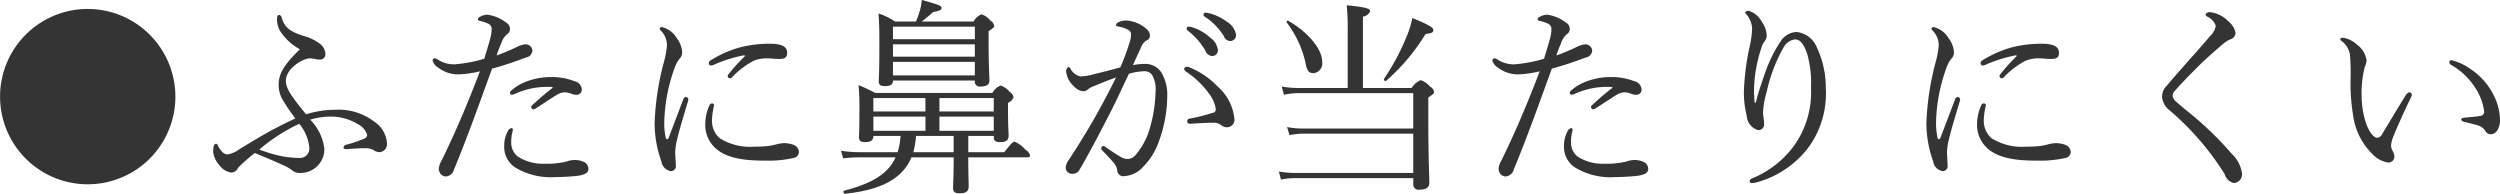
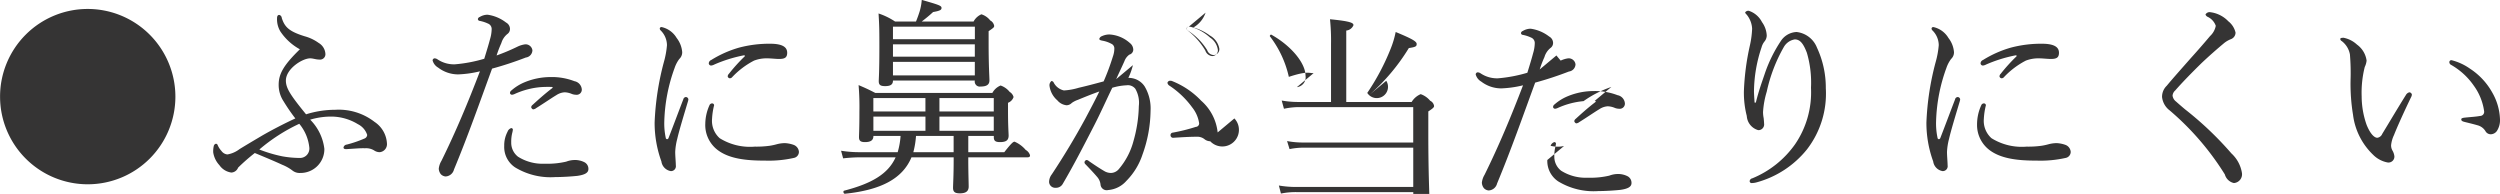
<svg xmlns="http://www.w3.org/2000/svg" id="point_function02.svg" width="242.969" height="18.85" viewBox="0 0 242.969 18.85">
  <defs>
    <style>
      .cls-1 {
        fill: #353434;
        fill-rule: evenodd;
      }
    </style>
  </defs>
-   <path id="_ふたに鼻が当たりにくい" data-name="●ふたに鼻が当たりにくい" class="cls-1" d="M552.4,6891.9a8.52,8.52,0,1,0,8.521,8.52A8.528,8.528,0,0,0,552.4,6891.9Zm21.62,10.76a7.113,7.113,0,0,1,2.12-.3,5,5,0,0,1,2.521.74,1.775,1.775,0,0,1,.9,1.04,0.407,0.407,0,0,1-.28.36,11.326,11.326,0,0,1-1.7.58,0.356,0.356,0,0,0-.321.28c0,0.12.1,0.18,0.341,0.16,0.72-.04,1.28-0.1,1.74-0.08a1.489,1.489,0,0,1,.88.2,0.974,0.974,0,0,0,.56.18,0.782,0.782,0,0,0,.7-0.86,2.682,2.682,0,0,0-1.2-2.08,5.677,5.677,0,0,0-3.841-1.18,9.435,9.435,0,0,0-2.82.44c-1.481-1.82-1.961-2.52-1.961-3.28,0-1.14,1.6-2.16,2.361-2.16,0.28,0,.56.12,0.9,0.12a0.521,0.521,0,0,0,.58-0.56,1.322,1.322,0,0,0-.66-1.06,4.159,4.159,0,0,0-1.34-.64c-1.561-.48-1.961-0.92-2.241-1.78a0.327,0.327,0,0,0-.24-0.3c-0.14,0-.22.1-0.22,0.34a2.316,2.316,0,0,0,.32,1.26,5.392,5.392,0,0,0,1.9,1.74c-1.561,1.52-2.061,2.38-2.061,3.44a2.882,2.882,0,0,0,.48,1.62,17.9,17.9,0,0,0,1.14,1.66c-1.08.5-2.2,1.08-3.18,1.64-0.88.52-1.721,1.02-2.241,1.34a2.691,2.691,0,0,1-1.18.52,0.8,0.8,0,0,1-.58-0.34,2,2,0,0,1-.38-0.6,0.178,0.178,0,0,0-.16-0.1,0.285,0.285,0,0,0-.2.2,2.247,2.247,0,0,0-.06.64,2.332,2.332,0,0,0,.6,1.24,1.7,1.7,0,0,0,1.16.72,0.742,0.742,0,0,0,.66-0.48,18.708,18.708,0,0,1,1.621-1.42c1.26,0.52,2.1.88,2.66,1.14a4.183,4.183,0,0,1,1.02.58,1.127,1.127,0,0,0,.741.22,2.313,2.313,0,0,0,2.34-2.34A4.819,4.819,0,0,0,574.021,6902.66Zm-1.06.4a4.284,4.284,0,0,1,.98,2.34,0.914,0.914,0,0,1-.98.98,9.7,9.7,0,0,1-1.661-.16,13.508,13.508,0,0,1-2.22-.66A17.042,17.042,0,0,1,572.961,6903.06Zm19.179-6.64a10.817,10.817,0,0,1,.46-1.2,1.778,1.778,0,0,1,.58-0.88,0.6,0.6,0,0,0,.261-0.5,0.717,0.717,0,0,0-.381-0.62,3.8,3.8,0,0,0-1.8-.76,1.486,1.486,0,0,0-.76.22,0.261,0.261,0,0,0-.18.2,0.188,0.188,0,0,0,.18.18,3.382,3.382,0,0,1,.8.26,0.565,0.565,0,0,1,.36.54,3.574,3.574,0,0,1-.16.98c-0.14.54-.32,1.12-0.56,1.9a13.894,13.894,0,0,1-2.841.54,2.854,2.854,0,0,1-1.7-.48,0.528,0.528,0,0,0-.3-0.1,0.214,0.214,0,0,0-.18.2,1.142,1.142,0,0,0,.54.7,3.2,3.2,0,0,0,1.94.66,10.37,10.37,0,0,0,2.121-.3c-1.16,3.04-2.341,5.86-3.741,8.7a1.888,1.888,0,0,0-.26.76,0.93,0.93,0,0,0,.2.54,0.714,0.714,0,0,0,.46.22,0.889,0.889,0,0,0,.82-0.68c1.341-3.22,2.5-6.52,3.7-9.8a33.162,33.162,0,0,0,3.281-1.08,0.727,0.727,0,0,0,.64-0.7,0.667,0.667,0,0,0-.72-0.58,2.5,2.5,0,0,0-.72.22A20.08,20.08,0,0,1,592.14,6896.42Zm0.74,8.8a2.378,2.378,0,0,0,1.061,2.08,6.627,6.627,0,0,0,3.9.94c0.681,0,1.621-.06,2.161-0.12,0.68-.1,1.06-0.28,1.06-0.66a0.721,0.721,0,0,0-.42-0.68,2.036,2.036,0,0,0-.9-0.2,2.409,2.409,0,0,0-.84.16,8.008,8.008,0,0,1-2.081.2,4.463,4.463,0,0,1-2.6-.68,1.716,1.716,0,0,1-.66-1.4,3.6,3.6,0,0,1,.1-0.92,1.8,1.8,0,0,0,.06-0.32,0.155,0.155,0,0,0-.16-0.14,0.561,0.561,0,0,0-.361.36A2.807,2.807,0,0,0,592.88,6905.22Zm4.6-5.74c0.12,0,.14.06,0.06,0.12-0.76.58-1.44,1.2-1.9,1.62a0.351,0.351,0,0,0-.14.22,0.3,0.3,0,0,0,.18.22,0.527,0.527,0,0,0,.3-0.12c0.68-.42,1.46-0.96,1.961-1.26a1.626,1.626,0,0,1,.82-0.28,1.947,1.947,0,0,1,.64.14,1.211,1.211,0,0,0,.46.1,0.5,0.5,0,0,0,.56-0.5,0.878,0.878,0,0,0-.72-0.82,6.072,6.072,0,0,0-2.341-.4,6.6,6.6,0,0,0-2.44.48,4.613,4.613,0,0,0-1.34.82,0.315,0.315,0,0,0-.14.26,0.2,0.2,0,0,0,.2.16,0.9,0.9,0,0,0,.22-0.06,7.667,7.667,0,0,1,2.54-.68A10.379,10.379,0,0,1,597.481,6899.48Zm18.76-2.96a16.374,16.374,0,0,0-1.52,1.68,0.369,0.369,0,0,0-.12.26,0.235,0.235,0,0,0,.2.18,0.305,0.305,0,0,0,.24-0.12,7.948,7.948,0,0,1,2.12-1.6,3.417,3.417,0,0,1,1.28-.22c0.321,0,.861.06,1.141,0.06,0.52,0,.8-0.1.8-0.6,0-.44-0.28-0.88-1.66-0.88a11.469,11.469,0,0,0-3.021.38,10.624,10.624,0,0,0-2.7,1.2,0.375,0.375,0,0,0-.24.32,0.226,0.226,0,0,0,.24.22,0.858,0.858,0,0,0,.3-0.1,13.689,13.689,0,0,1,2.8-.88C616.281,6896.38,616.3,6896.46,616.241,6896.52Zm-3.821,6.58a3.053,3.053,0,0,0,1,2.34c1.2,1.08,3.161,1.2,4.821,1.2a11.15,11.15,0,0,0,2.781-.26,0.6,0.6,0,0,0,.5-0.6,0.785,0.785,0,0,0-.54-0.68,2.928,2.928,0,0,0-.82-0.16,3.165,3.165,0,0,0-.76.1,5.793,5.793,0,0,1-.74.16,9.411,9.411,0,0,1-1.421.08,5.566,5.566,0,0,1-3.421-.82,2.262,2.262,0,0,1-.74-1.88,6.7,6.7,0,0,1,.2-1.32,0.191,0.191,0,0,0-.22-0.18,0.286,0.286,0,0,0-.24.2A4.481,4.481,0,0,0,612.42,6903.1Zm-2.14-2.4c-0.48,1.24-.96,2.54-1.421,3.72a0.187,0.187,0,0,1-.14.14,0.148,0.148,0,0,1-.14-0.14,6.7,6.7,0,0,1-.14-1.62,16.367,16.367,0,0,1,1-5.16,3.115,3.115,0,0,1,.46-0.88,0.882,0.882,0,0,0,.28-0.66,2.561,2.561,0,0,0-.54-1.38,2.264,2.264,0,0,0-1.461-1.06,0.162,0.162,0,0,0-.18.14,0.27,0.27,0,0,0,.1.2,2.037,2.037,0,0,1,.6,1.42,8.515,8.515,0,0,1-.3,1.64,26.545,26.545,0,0,0-.9,5.88,10.935,10.935,0,0,0,.66,3.78,1.1,1.1,0,0,0,.92.94,0.477,0.477,0,0,0,.481-0.56c0-.28-0.06-0.94-0.06-1.3a6.051,6.051,0,0,1,.2-1.28c0.18-.78.56-2.04,1.04-3.64a0.88,0.88,0,0,0,.04-0.2,0.256,0.256,0,0,0-.24-0.22A0.284,0.284,0,0,0,610.28,6900.7Zm21.12,3.54a7.078,7.078,0,0,1-.28,1.58h-3.761a11.075,11.075,0,0,1-1.74-.14l0.2,0.74a15.193,15.193,0,0,1,1.54-.1h3.561c-0.72,1.6-2.3,2.54-5,3.24-0.14.04-.06,0.32,0.08,0.3,3.46-.36,5.581-1.44,6.461-3.54h4.1v0.26c0,1.52-.06,2.42-0.06,2.7,0,0.4.18,0.54,0.66,0.54,0.58,0,.86-0.2.86-0.66,0-.34-0.04-1.44-0.04-2.56v-0.28h5.741c0.2,0,.261-0.06.261-0.2a0.9,0.9,0,0,0-.421-0.52,2.947,2.947,0,0,0-1.08-.8c-0.12,0-.28.1-1,1.02h-3.5v-1.58h2.481v0.12c0,0.34.14,0.48,0.6,0.48,0.6,0,.84-0.18.84-0.64,0-.2-0.06-0.88-0.06-2.42v-0.76a0.893,0.893,0,0,0,.54-0.56,0.834,0.834,0,0,0-.38-0.5,1.932,1.932,0,0,0-.88-0.62,1.6,1.6,0,0,0-.8.72H628.939c-0.66-.34-0.92-0.46-1.62-0.76a25.507,25.507,0,0,1,.08,2.58c0,1.72-.04,2.2-0.04,2.48,0,0.34.14,0.48,0.58,0.48,0.56,0,.82-0.18.82-0.6H631.4Zm-2.641-.5v-1.38h5.061v1.38h-5.061Zm11.7,0h-5.281v-1.38h5.281v1.38Zm0-1.88h-5.281v-1.3h5.281v1.3Zm-6.642-1.3v1.3h-5.061v-1.3h5.061Zm2.741,3.68v1.58H632.64a8.4,8.4,0,0,0,.26-1.58h3.661Zm2.06-5.38a0.489,0.489,0,0,0,.561.58c0.58,0,.86-0.18.86-0.6,0-.32-0.08-1.36-0.08-3.62v-1.16c0.5-.34.54-0.38,0.54-0.52a0.731,0.731,0,0,0-.38-0.52,1.771,1.771,0,0,0-.86-0.6,1.55,1.55,0,0,0-.761.7H633.46c0.36-.28.76-0.6,1.1-0.92,0.7-.12.82-0.22,0.82-0.4,0-.22-0.26-0.3-1.921-0.78a5.308,5.308,0,0,1-.2,1.1c-0.1.32-.22,0.66-0.36,1h-2.04a6.563,6.563,0,0,0-1.6-.78c0.08,1.26.08,1.84,0.08,3.3,0,2.38-.06,3.06-0.06,3.28,0,0.36.16,0.48,0.621,0.48,0.5,0,.76-0.14.76-0.54h7.961Zm-7.961-3.52h7.961v1.2H630.66v-1.2Zm7.961-.5H630.66v-1.22h7.961v1.22Zm-7.961,2.2h7.961v1.32H630.66v-1.32Zm28.761-3.42a0.206,0.206,0,0,0-.22.2,0.31,0.31,0,0,0,.14.2,6.909,6.909,0,0,1,1.681,1.92,0.785,0.785,0,0,0,.66.54,0.557,0.557,0,0,0,.56-0.6,1.707,1.707,0,0,0-.76-1.2,4.5,4.5,0,0,0-1.74-1A1.153,1.153,0,0,0,659.421,6893.62Zm1.621-1.36a0.2,0.2,0,0,0-.2.2,0.241,0.241,0,0,0,.14.2,6.1,6.1,0,0,1,1.84,1.88,0.694,0.694,0,0,0,.64.48,0.568,0.568,0,0,0,.54-0.64,1.843,1.843,0,0,0-.92-1.26,4.723,4.723,0,0,0-1.6-.78A2.612,2.612,0,0,0,661.042,6892.26Zm2.8,10.28a4.752,4.752,0,0,0-1.6-3.08,7.911,7.911,0,0,0-2.8-1.9,0.365,0.365,0,0,0-.18-0.04,0.264,0.264,0,0,0-.3.2,0.414,0.414,0,0,0,.2.28,8.568,8.568,0,0,1,2.2,2.1,3.251,3.251,0,0,1,.68,1.54,0.334,0.334,0,0,1-.32.36,17.393,17.393,0,0,1-2.241.56,0.236,0.236,0,0,0-.22.24,0.248,0.248,0,0,0,.28.26c0.921-.06,1.621-0.1,2.261-0.1a1.124,1.124,0,0,1,.74.22,0.92,0.92,0,0,0,.58.22A0.738,0.738,0,0,0,663.842,6902.54Zm-9.862-5.18c0.28-.62.56-1.2,0.8-1.74a1.366,1.366,0,0,1,.481-0.64,0.513,0.513,0,0,0,.38-0.46,0.835,0.835,0,0,0-.32-0.66,3.257,3.257,0,0,0-2-.84,1.743,1.743,0,0,0-.72.16,0.409,0.409,0,0,0-.26.26c0,0.1.08,0.14,0.28,0.18a2.822,2.822,0,0,1,.88.3,0.488,0.488,0,0,1,.3.46,2.3,2.3,0,0,1-.14.78,22.347,22.347,0,0,1-.9,2.42c-0.96.26-1.72,0.46-2.421,0.62a6.125,6.125,0,0,1-1.44.26,1.482,1.482,0,0,1-.98-0.74,0.281,0.281,0,0,0-.22-0.18,0.518,0.518,0,0,0-.2.48,2.239,2.239,0,0,0,.76,1.4,1.343,1.343,0,0,0,.9.48,0.726,0.726,0,0,0,.5-0.22,2.177,2.177,0,0,1,.58-0.3c0.581-.24,1.361-0.56,2.1-0.82-0.4.84-.84,1.66-1.36,2.64-1,1.84-2.081,3.64-3.261,5.42a1.236,1.236,0,0,0-.26.74,0.593,0.593,0,0,0,.64.56,0.746,0.746,0,0,0,.7-0.4c1.08-1.84,1.981-3.6,3.021-5.62,0.6-1.16,1.16-2.42,1.78-3.7a5.716,5.716,0,0,1,1.38-.24,0.918,0.918,0,0,1,.861.34,2.723,2.723,0,0,1,.34,1.68,13.283,13.283,0,0,1-.52,3.4,6.9,6.9,0,0,1-1.421,2.72,1.035,1.035,0,0,1-.76.38,1.306,1.306,0,0,1-.58-0.14c-0.52-.3-1-0.62-1.58-1.02a0.365,0.365,0,0,0-.22-0.1,0.254,0.254,0,0,0-.2.22,0.27,0.27,0,0,0,.1.2c0.48,0.5.84,0.88,1.16,1.26a1.317,1.317,0,0,1,.3.72,0.6,0.6,0,0,0,.74.52,2.636,2.636,0,0,0,1.78-.9,6.538,6.538,0,0,0,1.561-2.56,12.862,12.862,0,0,0,.78-4.24,4.174,4.174,0,0,0-.58-2.38,1.852,1.852,0,0,0-1.58-.82A6.218,6.218,0,0,0,653.98,6897.36Zm22.361,2.22v-6.94a0.845,0.845,0,0,0,.7-0.52c0-.22-0.24-0.38-2.281-0.58a20.235,20.235,0,0,1,.1,2.4v5.64H670.2a9.181,9.181,0,0,1-1.76-.14l0.22,0.8a7.064,7.064,0,0,1,1.58-.16h10.983v3.44h-10.6a8.322,8.322,0,0,1-1.66-.14l0.24,0.78a7.029,7.029,0,0,1,1.44-.14h10.583v3.82h-11.4a9.787,9.787,0,0,1-1.66-.14l0.2,0.78a7.281,7.281,0,0,1,1.48-.14h11.383v0.58a0.505,0.505,0,0,0,.62.54c0.64,0,.94-0.22.94-0.66,0-.58-0.1-2.42-0.1-6.16v-2.14c0.52-.34.56-0.42,0.56-0.54a0.679,0.679,0,0,0-.38-0.5,2.093,2.093,0,0,0-.92-0.64,1.885,1.885,0,0,0-.88.76h-4.721Zm-4.8-1.44a0.962,0.962,0,0,0,.84-1.12c0-1.16-1.3-2.84-3.321-3.98-0.06-.04-0.18.1-0.14,0.16a10.055,10.055,0,0,1,1.84,3.94C670.9,6897.92,671.08,6898.14,671.54,6898.14Zm7.061,0.74a19.558,19.558,0,0,0,3.821-4.54c0.7-.1.76-0.18,0.76-0.4,0-.24-0.44-0.5-2.04-1.16a9.025,9.025,0,0,1-.5,1.66,22.242,22.242,0,0,1-2.261,4.26A0.157,0.157,0,0,0,678.6,6898.88Zm16.539-2.46a10.817,10.817,0,0,1,.46-1.2,1.778,1.778,0,0,1,.58-0.88,0.6,0.6,0,0,0,.261-0.5,0.717,0.717,0,0,0-.381-0.62,3.8,3.8,0,0,0-1.8-.76,1.486,1.486,0,0,0-.76.22,0.261,0.261,0,0,0-.18.2,0.188,0.188,0,0,0,.18.18,3.382,3.382,0,0,1,.8.26,0.565,0.565,0,0,1,.36.54,3.574,3.574,0,0,1-.16.98c-0.14.54-.32,1.12-0.56,1.9a13.894,13.894,0,0,1-2.841.54,2.854,2.854,0,0,1-1.7-.48,0.528,0.528,0,0,0-.3-0.1,0.214,0.214,0,0,0-.18.2,1.142,1.142,0,0,0,.54.7,3.2,3.2,0,0,0,1.94.66,10.37,10.37,0,0,0,2.121-.3c-1.16,3.04-2.341,5.86-3.741,8.7a1.888,1.888,0,0,0-.26.76,0.93,0.93,0,0,0,.2.54,0.714,0.714,0,0,0,.46.22,0.889,0.889,0,0,0,.82-0.68c1.341-3.22,2.5-6.52,3.7-9.8a33.162,33.162,0,0,0,3.281-1.08,0.727,0.727,0,0,0,.64-0.7,0.667,0.667,0,0,0-.72-0.58,2.5,2.5,0,0,0-.72.22A20.08,20.08,0,0,1,695.14,6896.42Zm0.74,8.8a2.378,2.378,0,0,0,1.061,2.08,6.627,6.627,0,0,0,3.9.94c0.681,0,1.621-.06,2.161-0.12,0.68-.1,1.06-0.28,1.06-0.66a0.721,0.721,0,0,0-.42-0.68,2.036,2.036,0,0,0-.9-0.2,2.409,2.409,0,0,0-.84.16,8.008,8.008,0,0,1-2.081.2,4.463,4.463,0,0,1-2.6-.68,1.716,1.716,0,0,1-.66-1.4,3.6,3.6,0,0,1,.1-0.92,1.8,1.8,0,0,0,.06-0.32,0.155,0.155,0,0,0-.16-0.14,0.561,0.561,0,0,0-.361.36A2.807,2.807,0,0,0,695.88,6905.22Zm4.6-5.74c0.12,0,.14.06,0.06,0.12-0.76.58-1.44,1.2-1.9,1.62a0.351,0.351,0,0,0-.14.22,0.3,0.3,0,0,0,.18.22,0.527,0.527,0,0,0,.3-0.12c0.68-.42,1.46-0.96,1.96-1.26a1.631,1.631,0,0,1,.821-0.28,1.947,1.947,0,0,1,.64.14,1.211,1.211,0,0,0,.46.1,0.5,0.5,0,0,0,.56-0.5,0.878,0.878,0,0,0-.72-0.82,6.072,6.072,0,0,0-2.341-.4,6.6,6.6,0,0,0-2.44.48,4.613,4.613,0,0,0-1.34.82,0.315,0.315,0,0,0-.14.26,0.2,0.2,0,0,0,.2.16,0.9,0.9,0,0,0,.22-0.06,7.667,7.667,0,0,1,2.54-.68A10.379,10.379,0,0,1,700.481,6899.48ZM714.4,6901c-0.04-.54-0.06-0.92-0.06-1.1a13.766,13.766,0,0,1,.74-4.28,1.539,1.539,0,0,1,.3-0.58,0.941,0.941,0,0,0,.2-0.56,2.41,2.41,0,0,0-.46-1.3,2.215,2.215,0,0,0-1.28-1.1,0.369,0.369,0,0,0-.36.16,0.409,0.409,0,0,0,.14.2,2.346,2.346,0,0,1,.54,1.38,8.95,8.95,0,0,1-.22,1.64,24.123,24.123,0,0,0-.58,4.44,9.086,9.086,0,0,0,.28,2.4,1.527,1.527,0,0,0,1.12,1.38,0.558,0.558,0,0,0,.56-0.66c0-.14-0.02-0.32-0.04-0.52a3.008,3.008,0,0,1-.06-0.58,8.611,8.611,0,0,1,.36-1.98,15.222,15.222,0,0,1,1.661-4.34,1.5,1.5,0,0,1,1.06-.74c0.5,0,.82.36,1.18,1.3a10.3,10.3,0,0,1,.4,3.4,8.942,8.942,0,0,1-1.54,5.48,9.495,9.495,0,0,1-4.161,3.32,0.323,0.323,0,0,0-.26.26,0.194,0.194,0,0,0,.24.2,1.93,1.93,0,0,0,.48-0.08,9.461,9.461,0,0,0,4.841-3.18,8.878,8.878,0,0,0,1.84-5.96,9.2,9.2,0,0,0-.86-3.94,2.417,2.417,0,0,0-1.98-1.52,1.921,1.921,0,0,0-1.52.86,13.6,13.6,0,0,0-1.561,3.16c-0.28.84-.58,1.62-0.88,2.84H714.4Zm25.441-4.48a16.374,16.374,0,0,0-1.52,1.68,0.369,0.369,0,0,0-.12.26,0.235,0.235,0,0,0,.2.18,0.305,0.305,0,0,0,.24-0.12,7.948,7.948,0,0,1,2.12-1.6,3.417,3.417,0,0,1,1.28-.22c0.321,0,.861.06,1.141,0.06,0.52,0,.8-0.1.8-0.6,0-.44-0.28-0.88-1.66-0.88a11.469,11.469,0,0,0-3.021.38,10.624,10.624,0,0,0-2.7,1.2,0.375,0.375,0,0,0-.24.32,0.226,0.226,0,0,0,.24.22,0.858,0.858,0,0,0,.3-0.1,13.689,13.689,0,0,1,2.8-.88C739.881,6896.38,739.9,6896.46,739.841,6896.52Zm-3.821,6.58a3.053,3.053,0,0,0,1,2.34c1.2,1.08,3.161,1.2,4.821,1.2a11.15,11.15,0,0,0,2.781-.26,0.6,0.6,0,0,0,.5-0.6,0.785,0.785,0,0,0-.54-0.68,2.928,2.928,0,0,0-.82-0.16,3.165,3.165,0,0,0-.76.1,5.793,5.793,0,0,1-.74.16,9.411,9.411,0,0,1-1.421.08,5.561,5.561,0,0,1-3.42-.82,2.26,2.26,0,0,1-.741-1.88,6.7,6.7,0,0,1,.2-1.32,0.191,0.191,0,0,0-.22-0.18,0.286,0.286,0,0,0-.24.2A4.481,4.481,0,0,0,736.02,6903.1Zm-2.14-2.4c-0.48,1.24-.96,2.54-1.421,3.72a0.187,0.187,0,0,1-.14.14,0.148,0.148,0,0,1-.14-0.14,6.7,6.7,0,0,1-.14-1.62,16.367,16.367,0,0,1,1-5.16,3.115,3.115,0,0,1,.46-0.88,0.882,0.882,0,0,0,.28-0.66,2.561,2.561,0,0,0-.54-1.38,2.264,2.264,0,0,0-1.461-1.06,0.162,0.162,0,0,0-.18.14,0.27,0.27,0,0,0,.1.2,2.037,2.037,0,0,1,.6,1.42,8.515,8.515,0,0,1-.3,1.64,26.545,26.545,0,0,0-.9,5.88,10.935,10.935,0,0,0,.66,3.78,1.1,1.1,0,0,0,.92.94,0.477,0.477,0,0,0,.481-0.56c0-.28-0.06-0.94-0.06-1.3a6.051,6.051,0,0,1,.2-1.28c0.18-.78.56-2.04,1.04-3.64a0.88,0.88,0,0,0,.04-0.2,0.256,0.256,0,0,0-.24-0.22A0.284,0.284,0,0,0,733.88,6900.7Zm24.841-8.48a0.459,0.459,0,0,0-.5.22,0.41,0.41,0,0,0,.24.24,1.516,1.516,0,0,1,.76.86,1.817,1.817,0,0,1-.56,1c-0.721.86-1.361,1.58-1.921,2.2-1.02,1.16-1.72,1.94-2.28,2.62a1.487,1.487,0,0,0-.46,1.1,1.88,1.88,0,0,0,.74,1.3,26.643,26.643,0,0,1,5.361,6.22,1.182,1.182,0,0,0,.88.84,0.854,0.854,0,0,0,.78-1,3.28,3.28,0,0,0-1.02-1.88,32.458,32.458,0,0,0-4.5-4.28c-0.36-.3-0.68-0.58-0.88-0.76a0.856,0.856,0,0,1-.34-0.58,0.759,0.759,0,0,1,.26-0.5c0.68-.78,1.66-1.78,2.58-2.68,0.741-.7,1.521-1.38,2.121-1.88a2.476,2.476,0,0,1,.7-0.42,0.686,0.686,0,0,0,.46-0.64,1.944,1.944,0,0,0-.7-1.1A2.911,2.911,0,0,0,758.721,6892.22Zm23.42,4.66a0.192,0.192,0,0,0-.22.18,0.3,0.3,0,0,0,.18.28,6.742,6.742,0,0,1,2.2,2.02,5.492,5.492,0,0,1,1,2.48,0.4,0.4,0,0,1-.4.46c-0.44.08-.9,0.1-1.46,0.16-0.2.02-.361,0.06-0.361,0.16,0,0.14.08,0.2,0.321,0.26,0.48,0.12.9,0.22,1.24,0.32a1.282,1.282,0,0,1,.78.56,0.591,0.591,0,0,0,.54.32,0.754,0.754,0,0,0,.58-0.32,1.936,1.936,0,0,0,.3-1.18,5.581,5.581,0,0,0-.74-2.54,6.586,6.586,0,0,0-2.18-2.34A5.4,5.4,0,0,0,782.141,6896.88Zm-6.221,9.94a0.575,0.575,0,0,0,.66-0.6,1.436,1.436,0,0,0-.2-0.58,1.011,1.011,0,0,1-.12-0.5,2.984,2.984,0,0,1,.28-0.98c0.32-.82,1.04-2.4,1.66-3.68a0.652,0.652,0,0,0,.08-0.26,0.277,0.277,0,0,0-.24-0.22,0.534,0.534,0,0,0-.34.26c-0.84,1.34-1.7,2.8-2.3,3.78a0.614,0.614,0,0,1-.48.38c-0.28,0-.68-0.36-1.041-1.26a8.385,8.385,0,0,1-.48-2.76,10.257,10.257,0,0,1,.3-2.86,1.822,1.822,0,0,0,.18-0.62,2.3,2.3,0,0,0-.94-1.56,2.658,2.658,0,0,0-1.3-.66c-0.16,0-.32.02-0.32,0.12a0.255,0.255,0,0,0,.14.2,2.106,2.106,0,0,1,.8,1.3,21.744,21.744,0,0,1,.06,2.54,18.464,18.464,0,0,0,.24,3.32,6.485,6.485,0,0,0,1.941,3.88A2.686,2.686,0,0,0,775.92,6906.82Z" transform="translate(-543.875 -6891.03)" />
+   <path id="_ふたに鼻が当たりにくい" data-name="●ふたに鼻が当たりにくい" class="cls-1" d="M552.4,6891.9a8.52,8.52,0,1,0,8.521,8.52A8.528,8.528,0,0,0,552.4,6891.9Zm21.62,10.76a7.113,7.113,0,0,1,2.12-.3,5,5,0,0,1,2.521.74,1.775,1.775,0,0,1,.9,1.04,0.407,0.407,0,0,1-.28.36,11.326,11.326,0,0,1-1.7.58,0.356,0.356,0,0,0-.321.28c0,0.12.1,0.18,0.341,0.16,0.72-.04,1.28-0.1,1.74-0.08a1.489,1.489,0,0,1,.88.2,0.974,0.974,0,0,0,.56.18,0.782,0.782,0,0,0,.7-0.86,2.682,2.682,0,0,0-1.2-2.08,5.677,5.677,0,0,0-3.841-1.18,9.435,9.435,0,0,0-2.82.44c-1.481-1.82-1.961-2.52-1.961-3.28,0-1.14,1.6-2.16,2.361-2.16,0.28,0,.56.12,0.9,0.12a0.521,0.521,0,0,0,.58-0.56,1.322,1.322,0,0,0-.66-1.06,4.159,4.159,0,0,0-1.34-.64c-1.561-.48-1.961-0.92-2.241-1.78a0.327,0.327,0,0,0-.24-0.3c-0.14,0-.22.1-0.22,0.34a2.316,2.316,0,0,0,.32,1.26,5.392,5.392,0,0,0,1.9,1.74c-1.561,1.52-2.061,2.38-2.061,3.44a2.882,2.882,0,0,0,.48,1.62,17.9,17.9,0,0,0,1.14,1.66c-1.08.5-2.2,1.08-3.18,1.64-0.88.52-1.721,1.02-2.241,1.34a2.691,2.691,0,0,1-1.18.52,0.8,0.8,0,0,1-.58-0.34,2,2,0,0,1-.38-0.6,0.178,0.178,0,0,0-.16-0.1,0.285,0.285,0,0,0-.2.2,2.247,2.247,0,0,0-.06.64,2.332,2.332,0,0,0,.6,1.24,1.7,1.7,0,0,0,1.16.72,0.742,0.742,0,0,0,.66-0.48,18.708,18.708,0,0,1,1.621-1.42c1.26,0.52,2.1.88,2.66,1.14a4.183,4.183,0,0,1,1.02.58,1.127,1.127,0,0,0,.741.22,2.313,2.313,0,0,0,2.34-2.34A4.819,4.819,0,0,0,574.021,6902.66Zm-1.06.4a4.284,4.284,0,0,1,.98,2.34,0.914,0.914,0,0,1-.98.98,9.7,9.7,0,0,1-1.661-.16,13.508,13.508,0,0,1-2.22-.66A17.042,17.042,0,0,1,572.961,6903.06Zm19.179-6.64a10.817,10.817,0,0,1,.46-1.2,1.778,1.778,0,0,1,.58-0.88,0.6,0.6,0,0,0,.261-0.5,0.717,0.717,0,0,0-.381-0.62,3.8,3.8,0,0,0-1.8-.76,1.486,1.486,0,0,0-.76.22,0.261,0.261,0,0,0-.18.2,0.188,0.188,0,0,0,.18.18,3.382,3.382,0,0,1,.8.26,0.565,0.565,0,0,1,.36.54,3.574,3.574,0,0,1-.16.98c-0.14.54-.32,1.12-0.56,1.9a13.894,13.894,0,0,1-2.841.54,2.854,2.854,0,0,1-1.7-.48,0.528,0.528,0,0,0-.3-0.1,0.214,0.214,0,0,0-.18.2,1.142,1.142,0,0,0,.54.7,3.2,3.2,0,0,0,1.94.66,10.37,10.37,0,0,0,2.121-.3c-1.16,3.04-2.341,5.86-3.741,8.7a1.888,1.888,0,0,0-.26.76,0.93,0.93,0,0,0,.2.54,0.714,0.714,0,0,0,.46.22,0.889,0.889,0,0,0,.82-0.68c1.341-3.22,2.5-6.52,3.7-9.8a33.162,33.162,0,0,0,3.281-1.08,0.727,0.727,0,0,0,.64-0.7,0.667,0.667,0,0,0-.72-0.58,2.5,2.5,0,0,0-.72.22A20.08,20.08,0,0,1,592.14,6896.42Zm0.74,8.8a2.378,2.378,0,0,0,1.061,2.08,6.627,6.627,0,0,0,3.9.94c0.681,0,1.621-.06,2.161-0.12,0.68-.1,1.06-0.28,1.06-0.66a0.721,0.721,0,0,0-.42-0.68,2.036,2.036,0,0,0-.9-0.2,2.409,2.409,0,0,0-.84.16,8.008,8.008,0,0,1-2.081.2,4.463,4.463,0,0,1-2.6-.68,1.716,1.716,0,0,1-.66-1.4,3.6,3.6,0,0,1,.1-0.92,1.8,1.8,0,0,0,.06-0.32,0.155,0.155,0,0,0-.16-0.14,0.561,0.561,0,0,0-.361.36A2.807,2.807,0,0,0,592.88,6905.22Zm4.6-5.74c0.12,0,.14.06,0.06,0.12-0.76.58-1.44,1.2-1.9,1.62a0.351,0.351,0,0,0-.14.22,0.3,0.3,0,0,0,.18.22,0.527,0.527,0,0,0,.3-0.12c0.68-.42,1.46-0.96,1.961-1.26a1.626,1.626,0,0,1,.82-0.28,1.947,1.947,0,0,1,.64.14,1.211,1.211,0,0,0,.46.1,0.5,0.5,0,0,0,.56-0.5,0.878,0.878,0,0,0-.72-0.82,6.072,6.072,0,0,0-2.341-.4,6.6,6.6,0,0,0-2.44.48,4.613,4.613,0,0,0-1.34.82,0.315,0.315,0,0,0-.14.26,0.2,0.2,0,0,0,.2.16,0.9,0.9,0,0,0,.22-0.06,7.667,7.667,0,0,1,2.54-.68A10.379,10.379,0,0,1,597.481,6899.48Zm18.76-2.96a16.374,16.374,0,0,0-1.52,1.68,0.369,0.369,0,0,0-.12.26,0.235,0.235,0,0,0,.2.18,0.305,0.305,0,0,0,.24-0.12,7.948,7.948,0,0,1,2.12-1.6,3.417,3.417,0,0,1,1.28-.22c0.321,0,.861.06,1.141,0.06,0.52,0,.8-0.1.8-0.6,0-.44-0.28-0.88-1.66-0.88a11.469,11.469,0,0,0-3.021.38,10.624,10.624,0,0,0-2.7,1.2,0.375,0.375,0,0,0-.24.32,0.226,0.226,0,0,0,.24.22,0.858,0.858,0,0,0,.3-0.1,13.689,13.689,0,0,1,2.8-.88C616.281,6896.38,616.3,6896.46,616.241,6896.52Zm-3.821,6.58a3.053,3.053,0,0,0,1,2.34c1.2,1.08,3.161,1.2,4.821,1.2a11.15,11.15,0,0,0,2.781-.26,0.6,0.6,0,0,0,.5-0.6,0.785,0.785,0,0,0-.54-0.68,2.928,2.928,0,0,0-.82-0.16,3.165,3.165,0,0,0-.76.1,5.793,5.793,0,0,1-.74.16,9.411,9.411,0,0,1-1.421.08,5.566,5.566,0,0,1-3.421-.82,2.262,2.262,0,0,1-.74-1.88,6.7,6.7,0,0,1,.2-1.32,0.191,0.191,0,0,0-.22-0.18,0.286,0.286,0,0,0-.24.2A4.481,4.481,0,0,0,612.42,6903.1Zm-2.14-2.4c-0.48,1.24-.96,2.54-1.421,3.72a0.187,0.187,0,0,1-.14.14,0.148,0.148,0,0,1-.14-0.14,6.7,6.7,0,0,1-.14-1.62,16.367,16.367,0,0,1,1-5.16,3.115,3.115,0,0,1,.46-0.88,0.882,0.882,0,0,0,.28-0.66,2.561,2.561,0,0,0-.54-1.38,2.264,2.264,0,0,0-1.461-1.06,0.162,0.162,0,0,0-.18.14,0.27,0.27,0,0,0,.1.2,2.037,2.037,0,0,1,.6,1.42,8.515,8.515,0,0,1-.3,1.64,26.545,26.545,0,0,0-.9,5.88,10.935,10.935,0,0,0,.66,3.78,1.1,1.1,0,0,0,.92.94,0.477,0.477,0,0,0,.481-0.56c0-.28-0.06-0.94-0.06-1.3a6.051,6.051,0,0,1,.2-1.28c0.18-.78.56-2.04,1.04-3.64a0.88,0.88,0,0,0,.04-0.2,0.256,0.256,0,0,0-.24-0.22A0.284,0.284,0,0,0,610.28,6900.7Zm21.12,3.54a7.078,7.078,0,0,1-.28,1.58h-3.761a11.075,11.075,0,0,1-1.74-.14l0.2,0.74a15.193,15.193,0,0,1,1.54-.1h3.561c-0.72,1.6-2.3,2.54-5,3.24-0.14.04-.06,0.32,0.08,0.3,3.46-.36,5.581-1.44,6.461-3.54h4.1v0.26c0,1.52-.06,2.42-0.06,2.7,0,0.4.18,0.54,0.66,0.54,0.58,0,.86-0.2.86-0.66,0-.34-0.04-1.44-0.04-2.56v-0.28h5.741c0.2,0,.261-0.06.261-0.2a0.9,0.9,0,0,0-.421-0.52,2.947,2.947,0,0,0-1.08-.8c-0.12,0-.28.1-1,1.02h-3.5v-1.58h2.481v0.12c0,0.34.14,0.48,0.6,0.48,0.6,0,.84-0.18.84-0.64,0-.2-0.06-0.88-0.06-2.42v-0.76a0.893,0.893,0,0,0,.54-0.56,0.834,0.834,0,0,0-.38-0.5,1.932,1.932,0,0,0-.88-0.62,1.6,1.6,0,0,0-.8.72H628.939c-0.66-.34-0.92-0.46-1.62-0.76a25.507,25.507,0,0,1,.08,2.58c0,1.72-.04,2.2-0.04,2.48,0,0.34.14,0.48,0.58,0.48,0.56,0,.82-0.18.82-0.6H631.4Zm-2.641-.5v-1.38h5.061v1.38h-5.061Zm11.7,0h-5.281v-1.38h5.281v1.38Zm0-1.88h-5.281v-1.3h5.281v1.3Zm-6.642-1.3v1.3h-5.061v-1.3h5.061Zm2.741,3.68v1.58H632.64a8.4,8.4,0,0,0,.26-1.58h3.661Zm2.06-5.38a0.489,0.489,0,0,0,.561.58c0.58,0,.86-0.18.86-0.6,0-.32-0.08-1.36-0.08-3.62v-1.16c0.5-.34.54-0.38,0.54-0.52a0.731,0.731,0,0,0-.38-0.52,1.771,1.771,0,0,0-.86-0.6,1.55,1.55,0,0,0-.761.7H633.46c0.36-.28.76-0.6,1.1-0.92,0.7-.12.82-0.22,0.82-0.4,0-.22-0.26-0.3-1.921-0.78a5.308,5.308,0,0,1-.2,1.1c-0.1.32-.22,0.66-0.36,1h-2.04a6.563,6.563,0,0,0-1.6-.78c0.08,1.26.08,1.84,0.08,3.3,0,2.38-.06,3.06-0.06,3.28,0,0.36.16,0.48,0.621,0.48,0.5,0,.76-0.14.76-0.54h7.961Zm-7.961-3.52h7.961v1.2H630.66v-1.2Zm7.961-.5H630.66v-1.22h7.961v1.22Zm-7.961,2.2h7.961v1.32H630.66v-1.32Zm28.761-3.42a0.206,0.206,0,0,0-.22.2,0.31,0.31,0,0,0,.14.2,6.909,6.909,0,0,1,1.681,1.92,0.785,0.785,0,0,0,.66.54,0.557,0.557,0,0,0,.56-0.6,1.707,1.707,0,0,0-.76-1.2,4.5,4.5,0,0,0-1.74-1A1.153,1.153,0,0,0,659.421,6893.62Za0.2,0.2,0,0,0-.2.2,0.241,0.241,0,0,0,.14.2,6.1,6.1,0,0,1,1.84,1.88,0.694,0.694,0,0,0,.64.48,0.568,0.568,0,0,0,.54-0.64,1.843,1.843,0,0,0-.92-1.26,4.723,4.723,0,0,0-1.6-.78A2.612,2.612,0,0,0,661.042,6892.26Zm2.8,10.28a4.752,4.752,0,0,0-1.6-3.08,7.911,7.911,0,0,0-2.8-1.9,0.365,0.365,0,0,0-.18-0.04,0.264,0.264,0,0,0-.3.2,0.414,0.414,0,0,0,.2.28,8.568,8.568,0,0,1,2.2,2.1,3.251,3.251,0,0,1,.68,1.54,0.334,0.334,0,0,1-.32.36,17.393,17.393,0,0,1-2.241.56,0.236,0.236,0,0,0-.22.24,0.248,0.248,0,0,0,.28.26c0.921-.06,1.621-0.1,2.261-0.1a1.124,1.124,0,0,1,.74.22,0.92,0.92,0,0,0,.58.22A0.738,0.738,0,0,0,663.842,6902.54Zm-9.862-5.18c0.28-.62.56-1.2,0.8-1.74a1.366,1.366,0,0,1,.481-0.64,0.513,0.513,0,0,0,.38-0.46,0.835,0.835,0,0,0-.32-0.66,3.257,3.257,0,0,0-2-.84,1.743,1.743,0,0,0-.72.16,0.409,0.409,0,0,0-.26.26c0,0.1.08,0.14,0.28,0.18a2.822,2.822,0,0,1,.88.3,0.488,0.488,0,0,1,.3.46,2.3,2.3,0,0,1-.14.78,22.347,22.347,0,0,1-.9,2.42c-0.96.26-1.72,0.46-2.421,0.62a6.125,6.125,0,0,1-1.44.26,1.482,1.482,0,0,1-.98-0.74,0.281,0.281,0,0,0-.22-0.18,0.518,0.518,0,0,0-.2.48,2.239,2.239,0,0,0,.76,1.4,1.343,1.343,0,0,0,.9.48,0.726,0.726,0,0,0,.5-0.22,2.177,2.177,0,0,1,.58-0.3c0.581-.24,1.361-0.56,2.1-0.82-0.4.84-.84,1.66-1.36,2.64-1,1.84-2.081,3.64-3.261,5.42a1.236,1.236,0,0,0-.26.74,0.593,0.593,0,0,0,.64.56,0.746,0.746,0,0,0,.7-0.4c1.08-1.84,1.981-3.6,3.021-5.62,0.6-1.16,1.16-2.42,1.78-3.7a5.716,5.716,0,0,1,1.38-.24,0.918,0.918,0,0,1,.861.34,2.723,2.723,0,0,1,.34,1.68,13.283,13.283,0,0,1-.52,3.4,6.9,6.9,0,0,1-1.421,2.72,1.035,1.035,0,0,1-.76.38,1.306,1.306,0,0,1-.58-0.14c-0.52-.3-1-0.62-1.58-1.02a0.365,0.365,0,0,0-.22-0.1,0.254,0.254,0,0,0-.2.22,0.27,0.27,0,0,0,.1.2c0.48,0.5.84,0.88,1.16,1.26a1.317,1.317,0,0,1,.3.72,0.6,0.6,0,0,0,.74.52,2.636,2.636,0,0,0,1.78-.9,6.538,6.538,0,0,0,1.561-2.56,12.862,12.862,0,0,0,.78-4.24,4.174,4.174,0,0,0-.58-2.38,1.852,1.852,0,0,0-1.58-.82A6.218,6.218,0,0,0,653.98,6897.36Zm22.361,2.22v-6.94a0.845,0.845,0,0,0,.7-0.52c0-.22-0.24-0.38-2.281-0.58a20.235,20.235,0,0,1,.1,2.4v5.64H670.2a9.181,9.181,0,0,1-1.76-.14l0.22,0.8a7.064,7.064,0,0,1,1.58-.16h10.983v3.44h-10.6a8.322,8.322,0,0,1-1.66-.14l0.24,0.78a7.029,7.029,0,0,1,1.44-.14h10.583v3.82h-11.4a9.787,9.787,0,0,1-1.66-.14l0.2,0.78a7.281,7.281,0,0,1,1.48-.14h11.383v0.58a0.505,0.505,0,0,0,.62.54c0.64,0,.94-0.22.94-0.66,0-.58-0.1-2.42-0.1-6.16v-2.14c0.52-.34.56-0.42,0.56-0.54a0.679,0.679,0,0,0-.38-0.5,2.093,2.093,0,0,0-.92-0.64,1.885,1.885,0,0,0-.88.76h-4.721Zm-4.8-1.44a0.962,0.962,0,0,0,.84-1.12c0-1.16-1.3-2.84-3.321-3.98-0.06-.04-0.18.1-0.14,0.16a10.055,10.055,0,0,1,1.84,3.94C670.9,6897.92,671.08,6898.14,671.54,6898.14Zm7.061,0.74a19.558,19.558,0,0,0,3.821-4.54c0.7-.1.76-0.18,0.76-0.4,0-.24-0.44-0.5-2.04-1.16a9.025,9.025,0,0,1-.5,1.66,22.242,22.242,0,0,1-2.261,4.26A0.157,0.157,0,0,0,678.6,6898.88Zm16.539-2.46a10.817,10.817,0,0,1,.46-1.2,1.778,1.778,0,0,1,.58-0.88,0.6,0.6,0,0,0,.261-0.5,0.717,0.717,0,0,0-.381-0.62,3.8,3.8,0,0,0-1.8-.76,1.486,1.486,0,0,0-.76.22,0.261,0.261,0,0,0-.18.2,0.188,0.188,0,0,0,.18.18,3.382,3.382,0,0,1,.8.26,0.565,0.565,0,0,1,.36.54,3.574,3.574,0,0,1-.16.98c-0.14.54-.32,1.12-0.56,1.9a13.894,13.894,0,0,1-2.841.54,2.854,2.854,0,0,1-1.7-.48,0.528,0.528,0,0,0-.3-0.1,0.214,0.214,0,0,0-.18.2,1.142,1.142,0,0,0,.54.7,3.2,3.2,0,0,0,1.94.66,10.37,10.37,0,0,0,2.121-.3c-1.16,3.04-2.341,5.86-3.741,8.7a1.888,1.888,0,0,0-.26.76,0.93,0.93,0,0,0,.2.54,0.714,0.714,0,0,0,.46.22,0.889,0.889,0,0,0,.82-0.68c1.341-3.22,2.5-6.52,3.7-9.8a33.162,33.162,0,0,0,3.281-1.08,0.727,0.727,0,0,0,.64-0.7,0.667,0.667,0,0,0-.72-0.58,2.5,2.5,0,0,0-.72.22A20.08,20.08,0,0,1,695.14,6896.42Zm0.74,8.8a2.378,2.378,0,0,0,1.061,2.08,6.627,6.627,0,0,0,3.9.94c0.681,0,1.621-.06,2.161-0.12,0.68-.1,1.06-0.28,1.06-0.66a0.721,0.721,0,0,0-.42-0.68,2.036,2.036,0,0,0-.9-0.2,2.409,2.409,0,0,0-.84.16,8.008,8.008,0,0,1-2.081.2,4.463,4.463,0,0,1-2.6-.68,1.716,1.716,0,0,1-.66-1.4,3.6,3.6,0,0,1,.1-0.92,1.8,1.8,0,0,0,.06-0.32,0.155,0.155,0,0,0-.16-0.14,0.561,0.561,0,0,0-.361.36A2.807,2.807,0,0,0,695.88,6905.22Zm4.6-5.74c0.12,0,.14.06,0.06,0.12-0.76.58-1.44,1.2-1.9,1.62a0.351,0.351,0,0,0-.14.22,0.3,0.3,0,0,0,.18.22,0.527,0.527,0,0,0,.3-0.12c0.68-.42,1.46-0.96,1.96-1.26a1.631,1.631,0,0,1,.821-0.28,1.947,1.947,0,0,1,.64.14,1.211,1.211,0,0,0,.46.1,0.5,0.5,0,0,0,.56-0.5,0.878,0.878,0,0,0-.72-0.82,6.072,6.072,0,0,0-2.341-.4,6.6,6.6,0,0,0-2.44.48,4.613,4.613,0,0,0-1.34.82,0.315,0.315,0,0,0-.14.26,0.2,0.2,0,0,0,.2.16,0.9,0.9,0,0,0,.22-0.06,7.667,7.667,0,0,1,2.54-.68A10.379,10.379,0,0,1,700.481,6899.48ZM714.4,6901c-0.04-.54-0.06-0.92-0.06-1.1a13.766,13.766,0,0,1,.74-4.28,1.539,1.539,0,0,1,.3-0.58,0.941,0.941,0,0,0,.2-0.56,2.41,2.41,0,0,0-.46-1.3,2.215,2.215,0,0,0-1.28-1.1,0.369,0.369,0,0,0-.36.16,0.409,0.409,0,0,0,.14.2,2.346,2.346,0,0,1,.54,1.38,8.95,8.95,0,0,1-.22,1.64,24.123,24.123,0,0,0-.58,4.44,9.086,9.086,0,0,0,.28,2.4,1.527,1.527,0,0,0,1.12,1.38,0.558,0.558,0,0,0,.56-0.66c0-.14-0.02-0.32-0.04-0.52a3.008,3.008,0,0,1-.06-0.58,8.611,8.611,0,0,1,.36-1.98,15.222,15.222,0,0,1,1.661-4.34,1.5,1.5,0,0,1,1.06-.74c0.5,0,.82.36,1.18,1.3a10.3,10.3,0,0,1,.4,3.4,8.942,8.942,0,0,1-1.54,5.48,9.495,9.495,0,0,1-4.161,3.32,0.323,0.323,0,0,0-.26.26,0.194,0.194,0,0,0,.24.2,1.93,1.93,0,0,0,.48-0.08,9.461,9.461,0,0,0,4.841-3.18,8.878,8.878,0,0,0,1.84-5.96,9.2,9.2,0,0,0-.86-3.94,2.417,2.417,0,0,0-1.98-1.52,1.921,1.921,0,0,0-1.52.86,13.6,13.6,0,0,0-1.561,3.16c-0.28.84-.58,1.62-0.88,2.84H714.4Zm25.441-4.48a16.374,16.374,0,0,0-1.52,1.68,0.369,0.369,0,0,0-.12.26,0.235,0.235,0,0,0,.2.18,0.305,0.305,0,0,0,.24-0.12,7.948,7.948,0,0,1,2.12-1.6,3.417,3.417,0,0,1,1.28-.22c0.321,0,.861.06,1.141,0.06,0.52,0,.8-0.1.8-0.6,0-.44-0.28-0.88-1.66-0.88a11.469,11.469,0,0,0-3.021.38,10.624,10.624,0,0,0-2.7,1.2,0.375,0.375,0,0,0-.24.32,0.226,0.226,0,0,0,.24.22,0.858,0.858,0,0,0,.3-0.1,13.689,13.689,0,0,1,2.8-.88C739.881,6896.38,739.9,6896.46,739.841,6896.52Zm-3.821,6.58a3.053,3.053,0,0,0,1,2.34c1.2,1.08,3.161,1.2,4.821,1.2a11.15,11.15,0,0,0,2.781-.26,0.6,0.6,0,0,0,.5-0.6,0.785,0.785,0,0,0-.54-0.68,2.928,2.928,0,0,0-.82-0.16,3.165,3.165,0,0,0-.76.1,5.793,5.793,0,0,1-.74.16,9.411,9.411,0,0,1-1.421.08,5.561,5.561,0,0,1-3.42-.82,2.26,2.26,0,0,1-.741-1.88,6.7,6.7,0,0,1,.2-1.32,0.191,0.191,0,0,0-.22-0.18,0.286,0.286,0,0,0-.24.2A4.481,4.481,0,0,0,736.02,6903.1Zm-2.14-2.4c-0.48,1.24-.96,2.54-1.421,3.72a0.187,0.187,0,0,1-.14.14,0.148,0.148,0,0,1-.14-0.14,6.7,6.7,0,0,1-.14-1.62,16.367,16.367,0,0,1,1-5.16,3.115,3.115,0,0,1,.46-0.88,0.882,0.882,0,0,0,.28-0.66,2.561,2.561,0,0,0-.54-1.38,2.264,2.264,0,0,0-1.461-1.06,0.162,0.162,0,0,0-.18.14,0.27,0.27,0,0,0,.1.2,2.037,2.037,0,0,1,.6,1.42,8.515,8.515,0,0,1-.3,1.64,26.545,26.545,0,0,0-.9,5.88,10.935,10.935,0,0,0,.66,3.78,1.1,1.1,0,0,0,.92.94,0.477,0.477,0,0,0,.481-0.56c0-.28-0.06-0.94-0.06-1.3a6.051,6.051,0,0,1,.2-1.28c0.18-.78.56-2.04,1.04-3.64a0.88,0.88,0,0,0,.04-0.2,0.256,0.256,0,0,0-.24-0.22A0.284,0.284,0,0,0,733.88,6900.7Zm24.841-8.48a0.459,0.459,0,0,0-.5.22,0.41,0.41,0,0,0,.24.24,1.516,1.516,0,0,1,.76.86,1.817,1.817,0,0,1-.56,1c-0.721.86-1.361,1.58-1.921,2.2-1.02,1.16-1.72,1.94-2.28,2.62a1.487,1.487,0,0,0-.46,1.1,1.88,1.88,0,0,0,.74,1.3,26.643,26.643,0,0,1,5.361,6.22,1.182,1.182,0,0,0,.88.84,0.854,0.854,0,0,0,.78-1,3.28,3.28,0,0,0-1.02-1.88,32.458,32.458,0,0,0-4.5-4.28c-0.36-.3-0.68-0.58-0.88-0.76a0.856,0.856,0,0,1-.34-0.58,0.759,0.759,0,0,1,.26-0.5c0.68-.78,1.66-1.78,2.58-2.68,0.741-.7,1.521-1.38,2.121-1.88a2.476,2.476,0,0,1,.7-0.42,0.686,0.686,0,0,0,.46-0.64,1.944,1.944,0,0,0-.7-1.1A2.911,2.911,0,0,0,758.721,6892.22Zm23.42,4.66a0.192,0.192,0,0,0-.22.18,0.3,0.3,0,0,0,.18.28,6.742,6.742,0,0,1,2.2,2.02,5.492,5.492,0,0,1,1,2.48,0.4,0.4,0,0,1-.4.46c-0.44.08-.9,0.1-1.46,0.16-0.2.02-.361,0.06-0.361,0.16,0,0.14.08,0.2,0.321,0.26,0.48,0.12.9,0.22,1.24,0.32a1.282,1.282,0,0,1,.78.56,0.591,0.591,0,0,0,.54.32,0.754,0.754,0,0,0,.58-0.32,1.936,1.936,0,0,0,.3-1.18,5.581,5.581,0,0,0-.74-2.54,6.586,6.586,0,0,0-2.18-2.34A5.4,5.4,0,0,0,782.141,6896.88Zm-6.221,9.94a0.575,0.575,0,0,0,.66-0.6,1.436,1.436,0,0,0-.2-0.58,1.011,1.011,0,0,1-.12-0.5,2.984,2.984,0,0,1,.28-0.98c0.32-.82,1.04-2.4,1.66-3.68a0.652,0.652,0,0,0,.08-0.26,0.277,0.277,0,0,0-.24-0.22,0.534,0.534,0,0,0-.34.26c-0.84,1.34-1.7,2.8-2.3,3.78a0.614,0.614,0,0,1-.48.38c-0.28,0-.68-0.36-1.041-1.26a8.385,8.385,0,0,1-.48-2.76,10.257,10.257,0,0,1,.3-2.86,1.822,1.822,0,0,0,.18-0.62,2.3,2.3,0,0,0-.94-1.56,2.658,2.658,0,0,0-1.3-.66c-0.16,0-.32.02-0.32,0.12a0.255,0.255,0,0,0,.14.2,2.106,2.106,0,0,1,.8,1.3,21.744,21.744,0,0,1,.06,2.54,18.464,18.464,0,0,0,.24,3.32,6.485,6.485,0,0,0,1.941,3.88A2.686,2.686,0,0,0,775.92,6906.82Z" transform="translate(-543.875 -6891.03)" />
</svg>